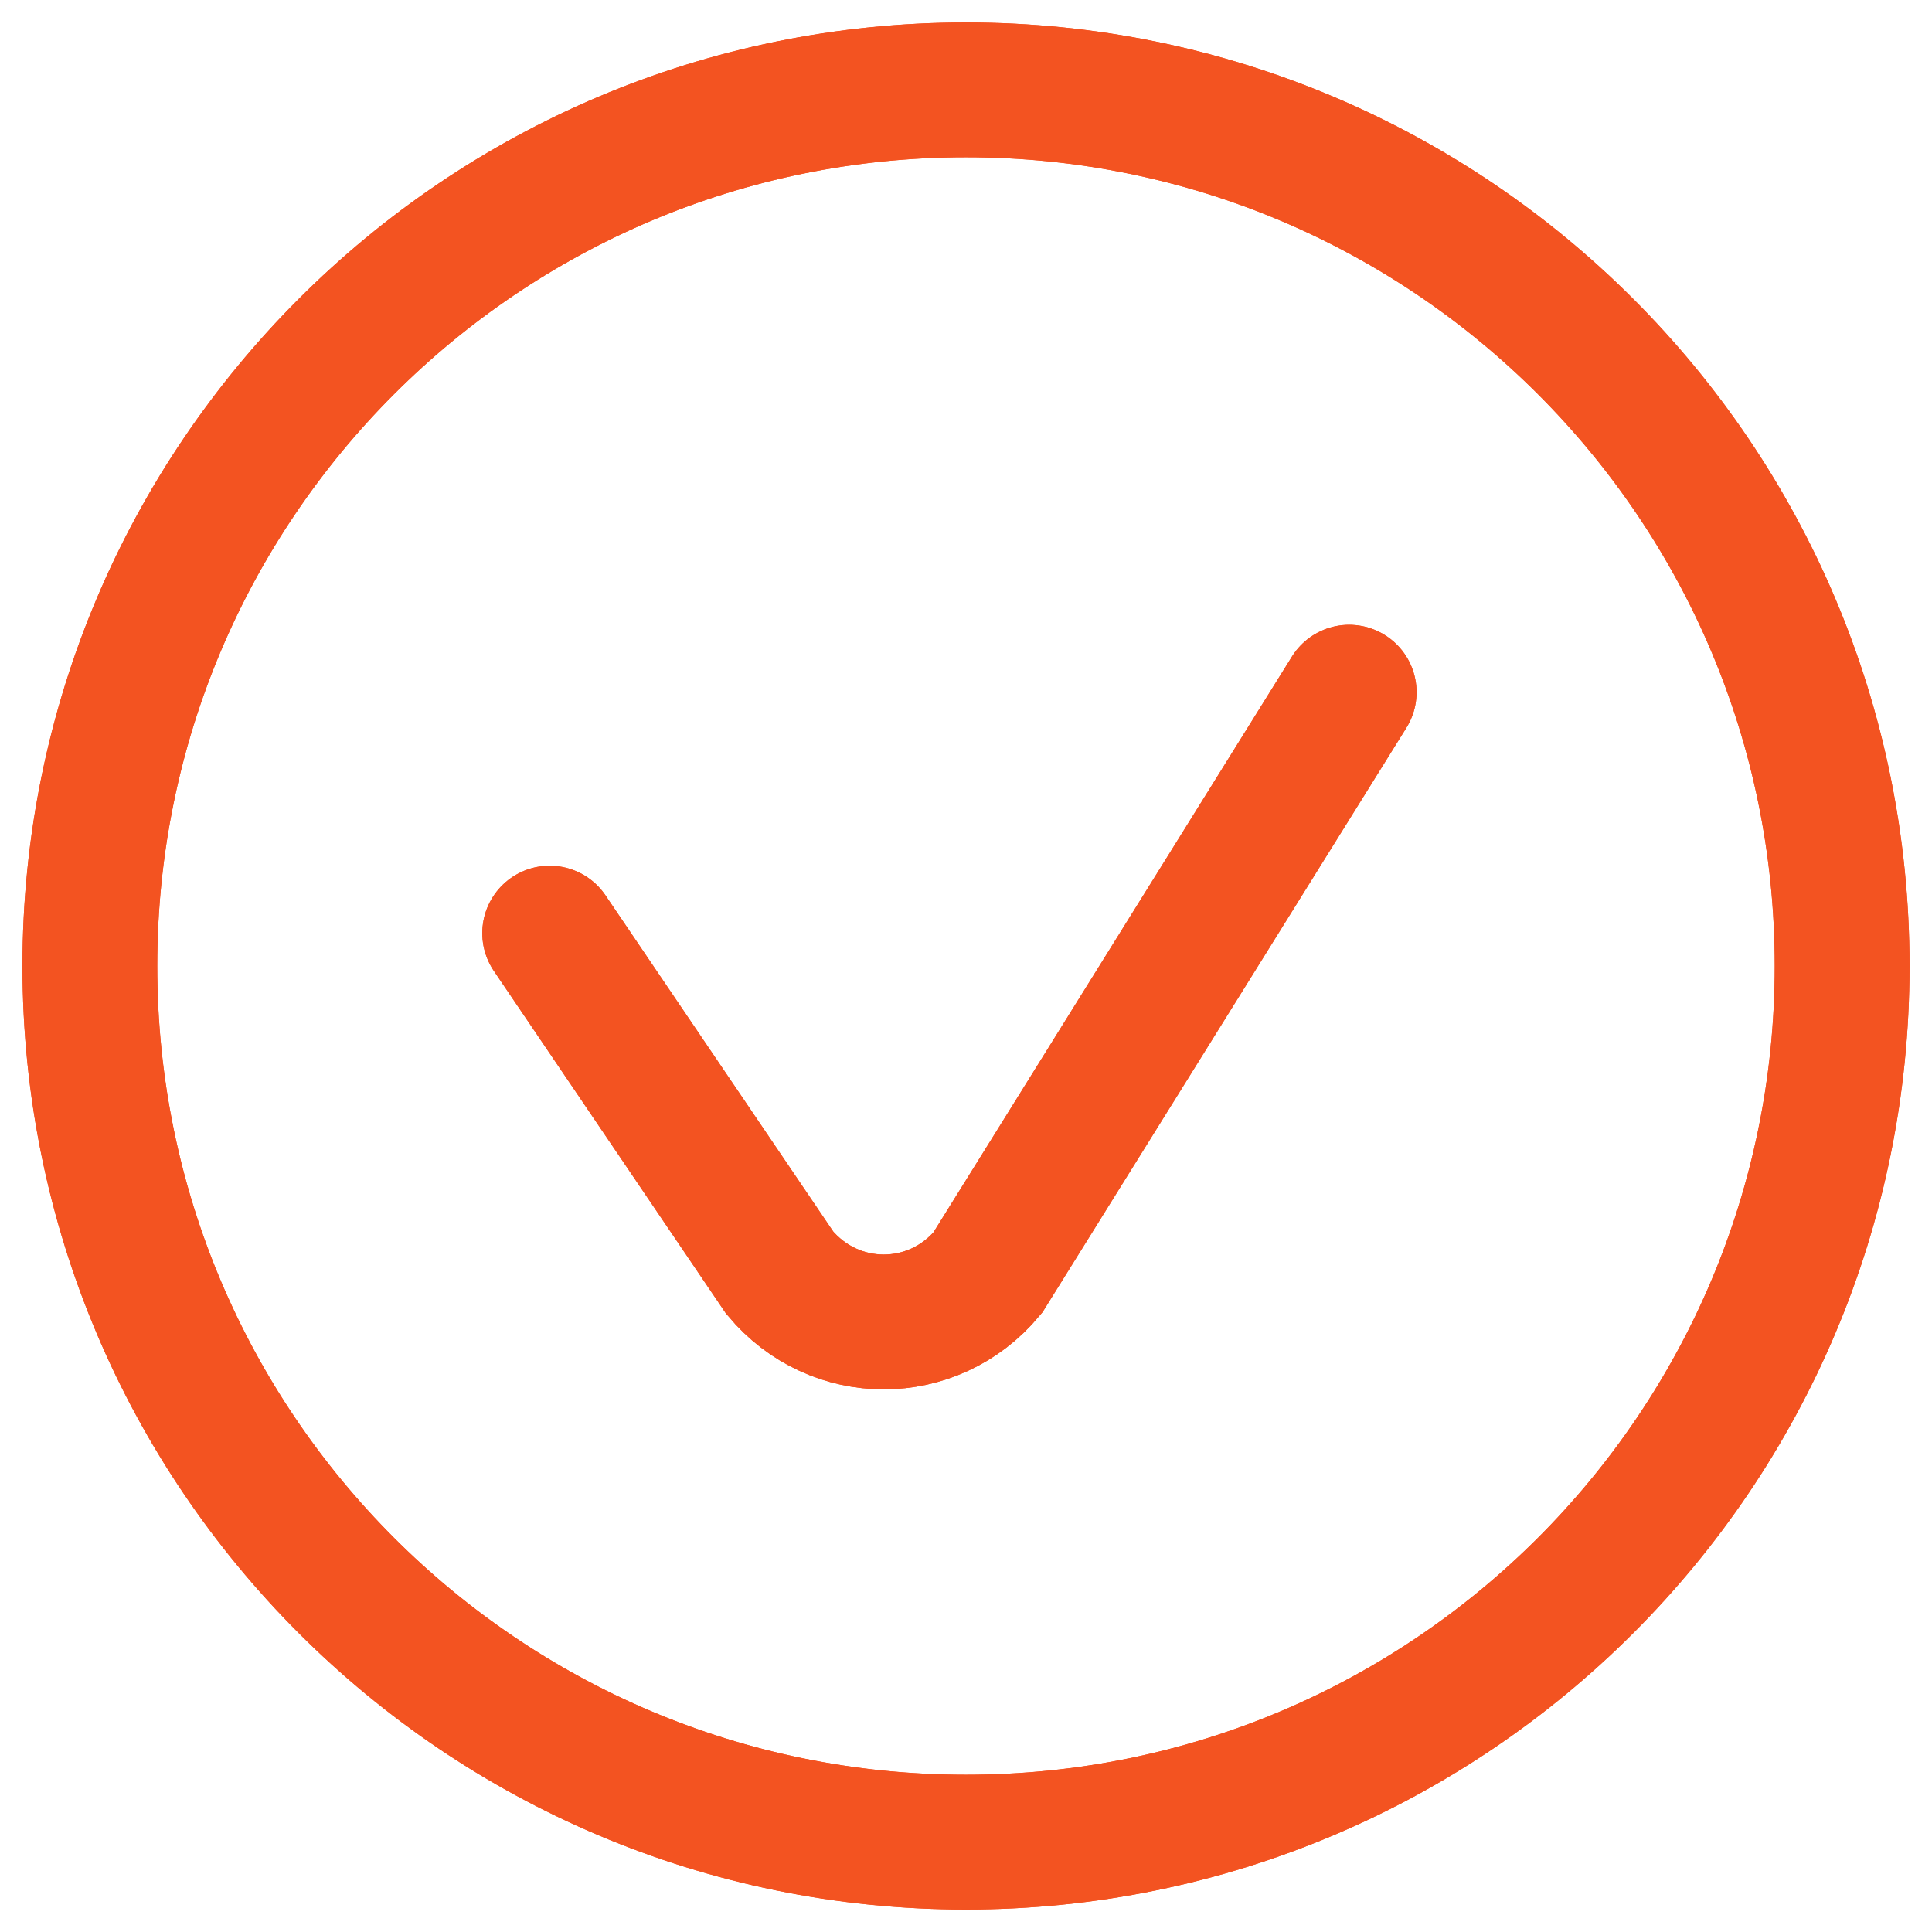
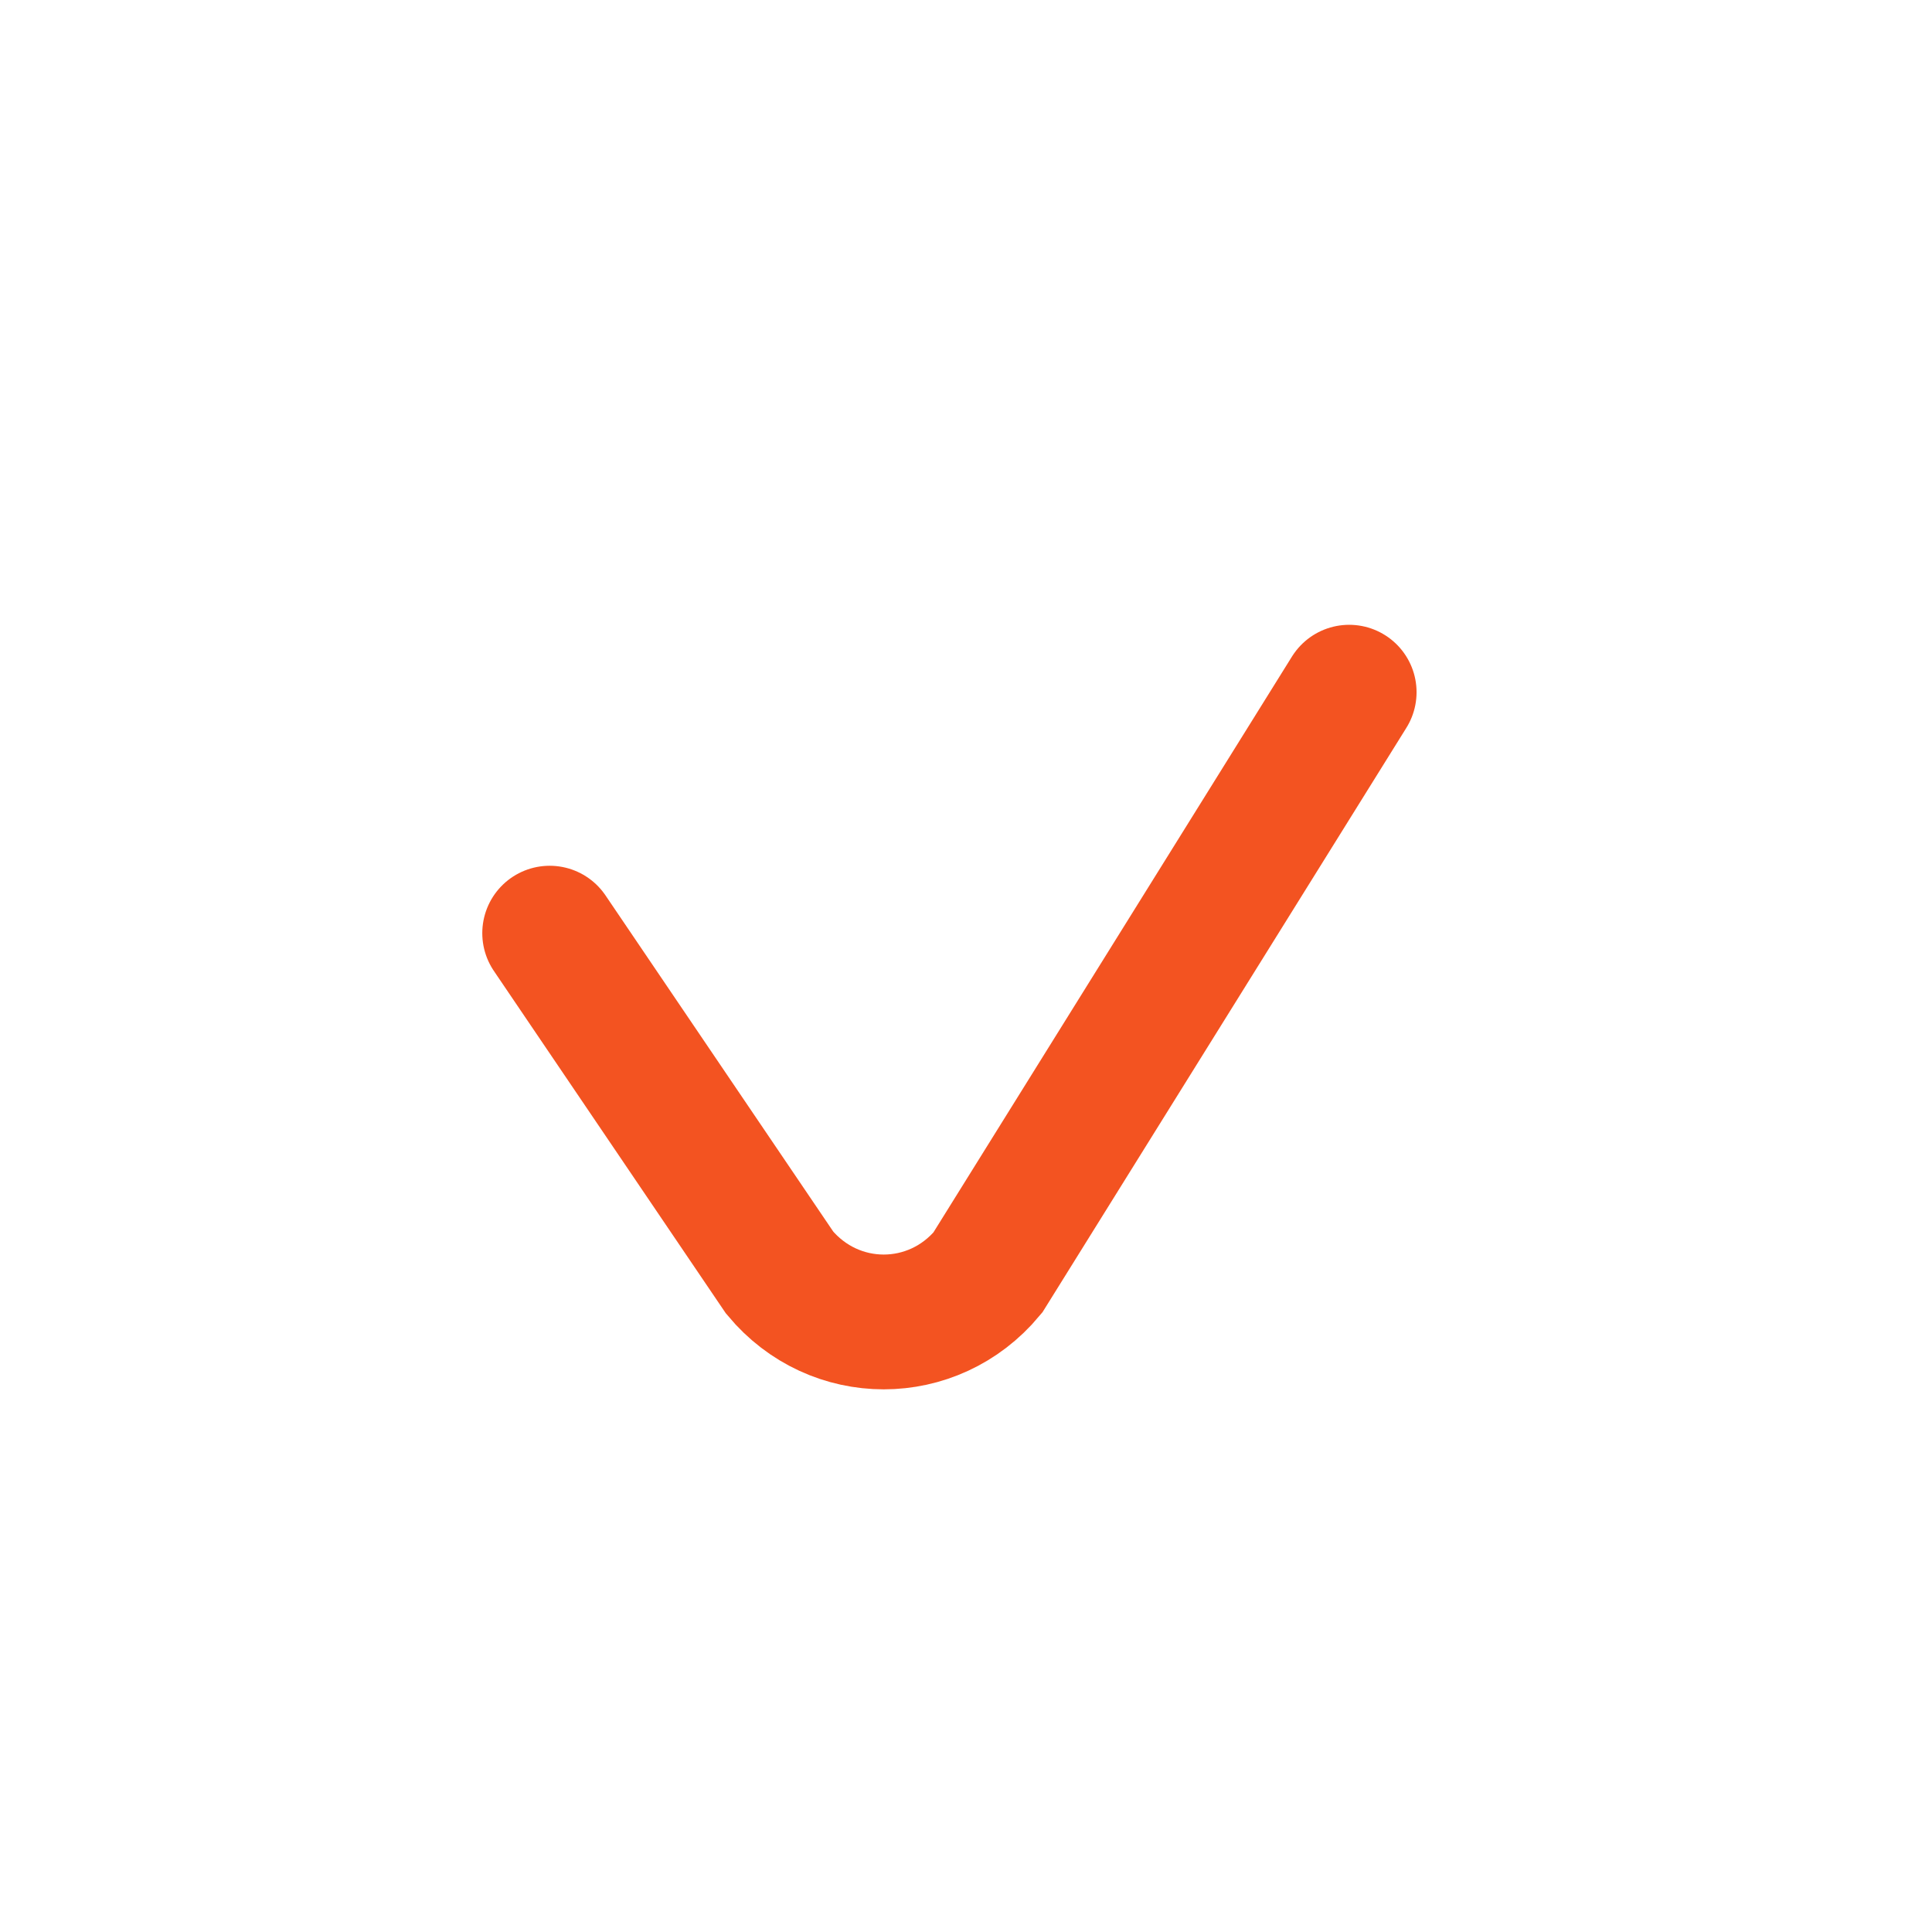
<svg xmlns="http://www.w3.org/2000/svg" width="43" height="43" viewBox="0 0 43 43" fill="none">
-   <path d="M21.5 41C32.27 41 41 32.27 41 21.5C41 10.73 32.27 2 21.5 2C10.73 2 2 10.73 2 21.5C2 32.27 10.73 41 21.5 41Z" stroke="#F35321" stroke-width="3" stroke-miterlimit="10" stroke-linecap="round" />
-   <path d="M12.234 20.769L17.353 28.325C18.572 29.788 20.766 29.788 21.984 28.325L30.028 15.406" stroke="#F35321" stroke-width="3" stroke-miterlimit="10" stroke-linecap="round" />
-   <path d="M21.5 41C32.27 41 41 32.27 41 21.5C41 10.73 32.27 2 21.5 2C10.73 2 2 10.73 2 21.5C2 32.27 10.73 41 21.5 41Z" stroke="#F35321" stroke-width="3" stroke-miterlimit="10" stroke-linecap="round" />
  <path d="M12.234 20.769L17.353 28.325C18.572 29.788 20.766 29.788 21.984 28.325L30.028 15.406" stroke="#F35321" stroke-width="3" stroke-miterlimit="10" stroke-linecap="round" />
</svg>